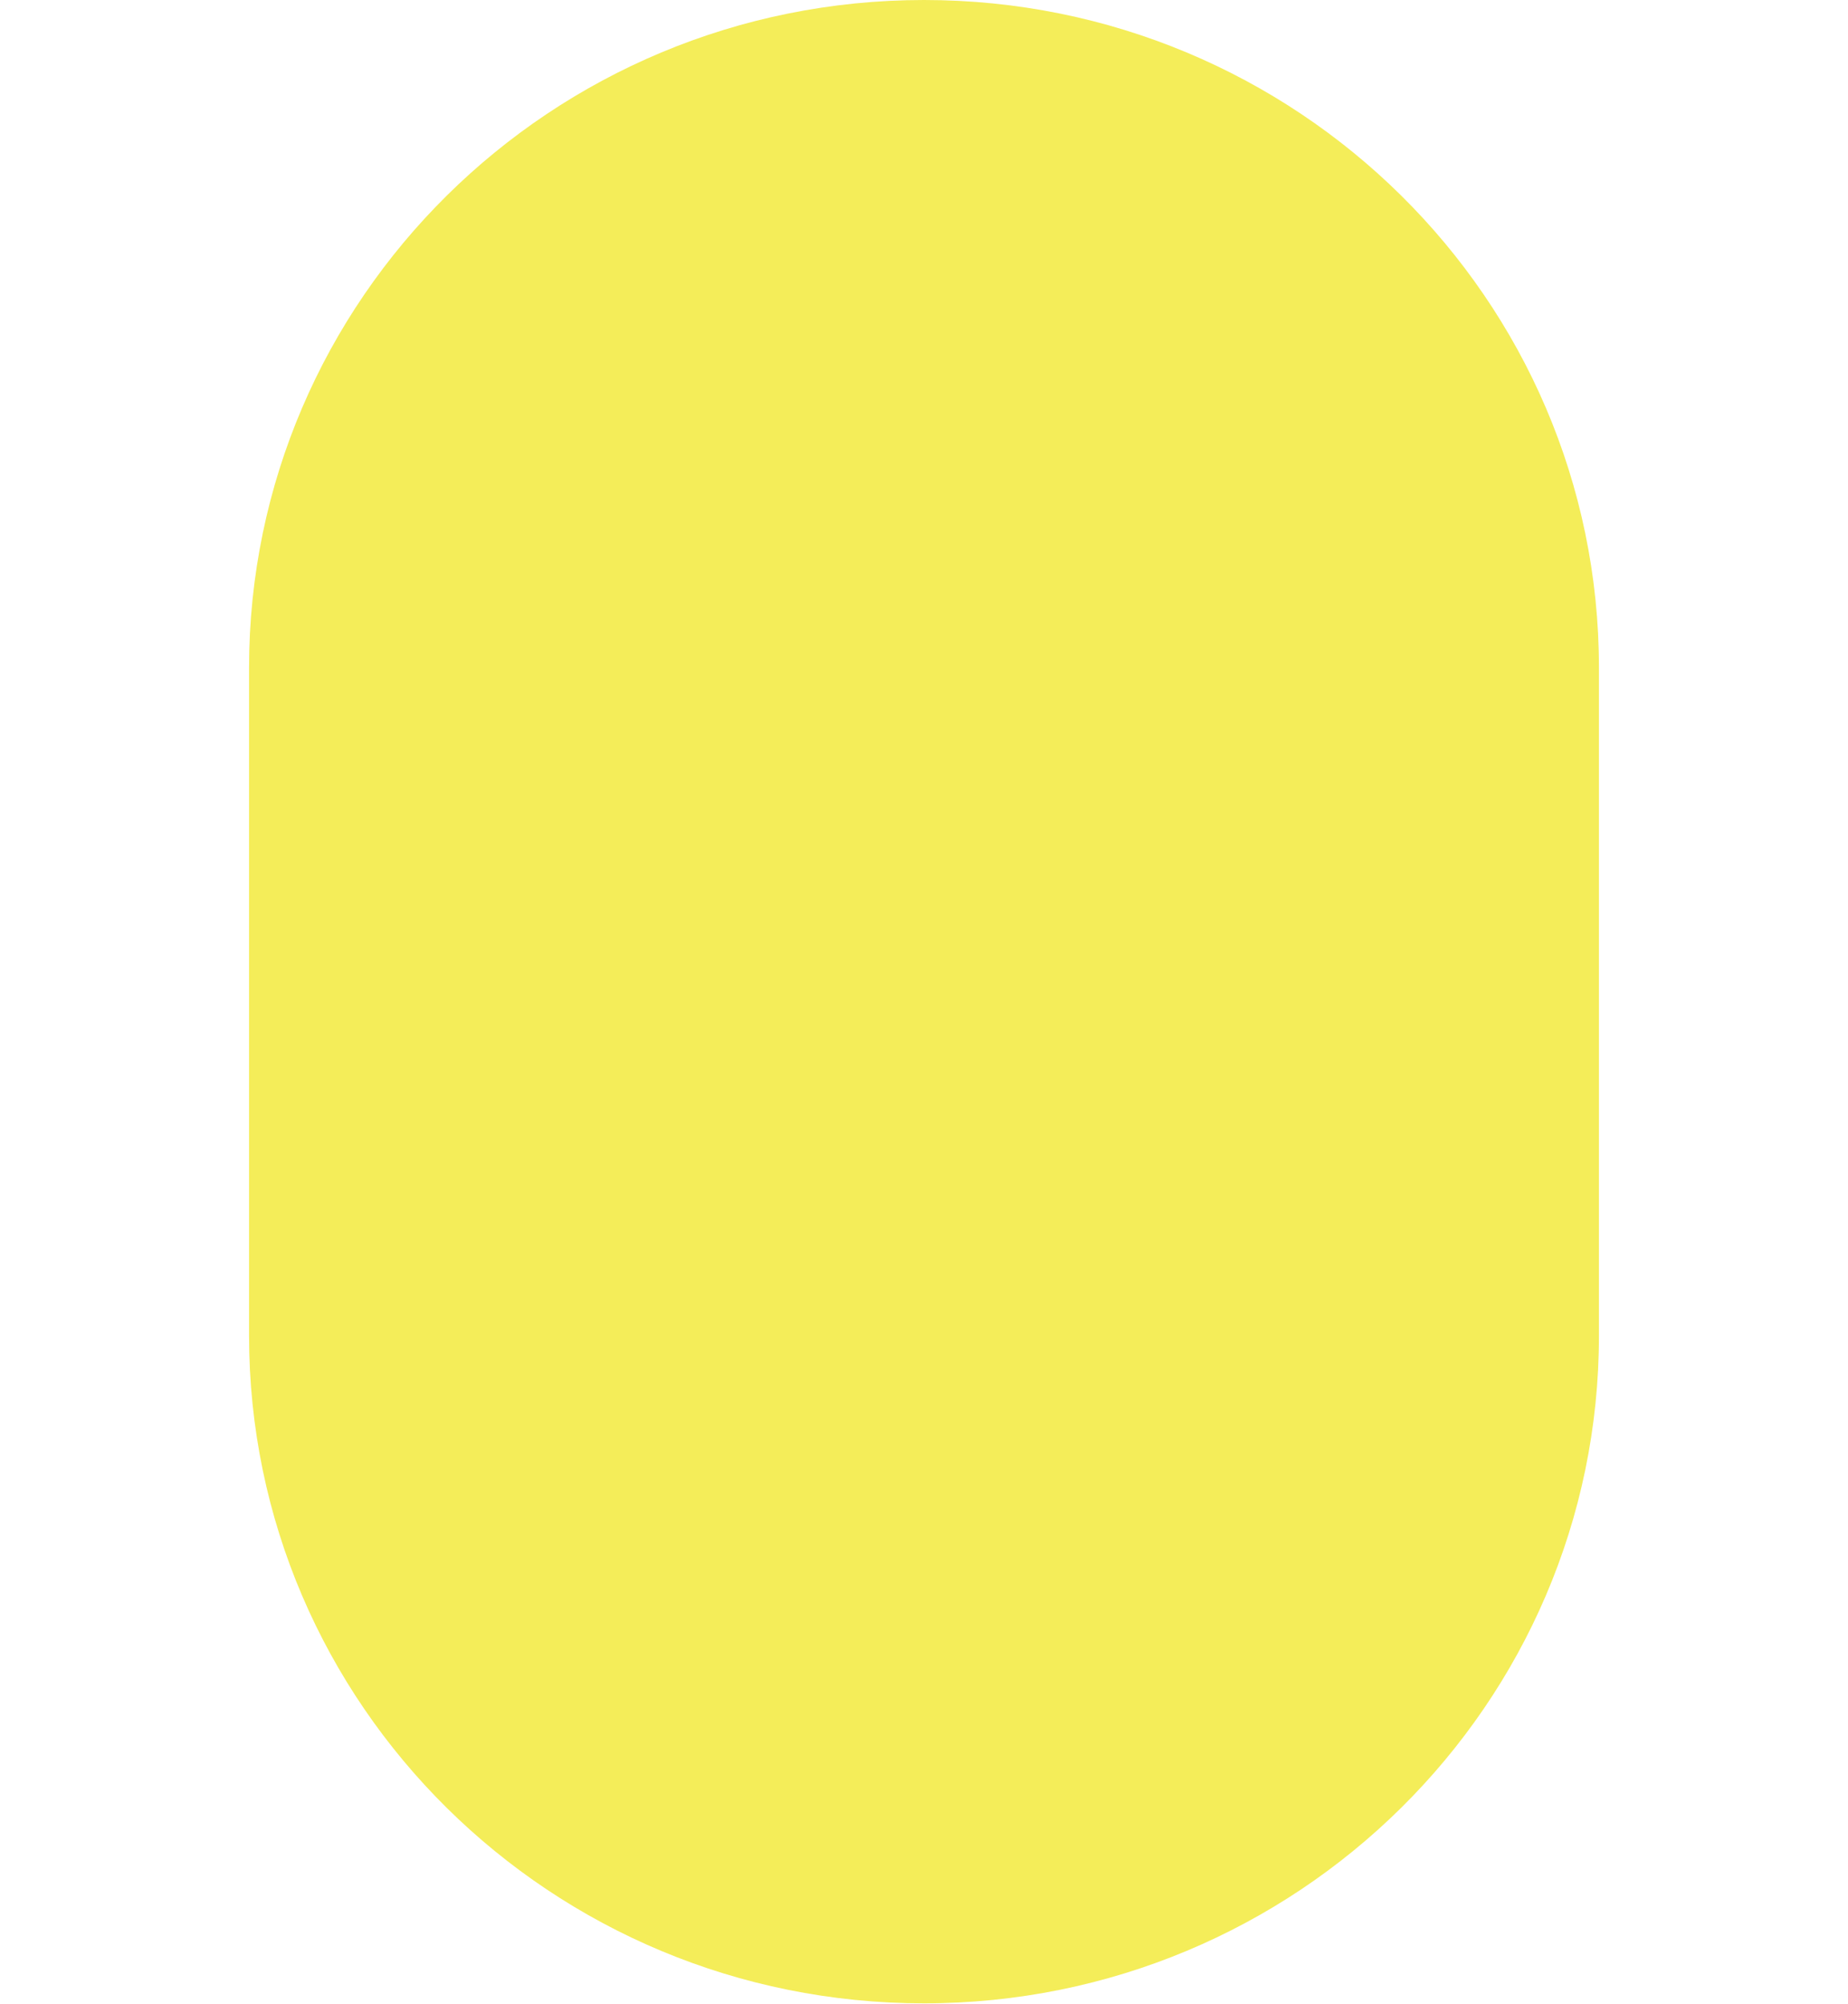
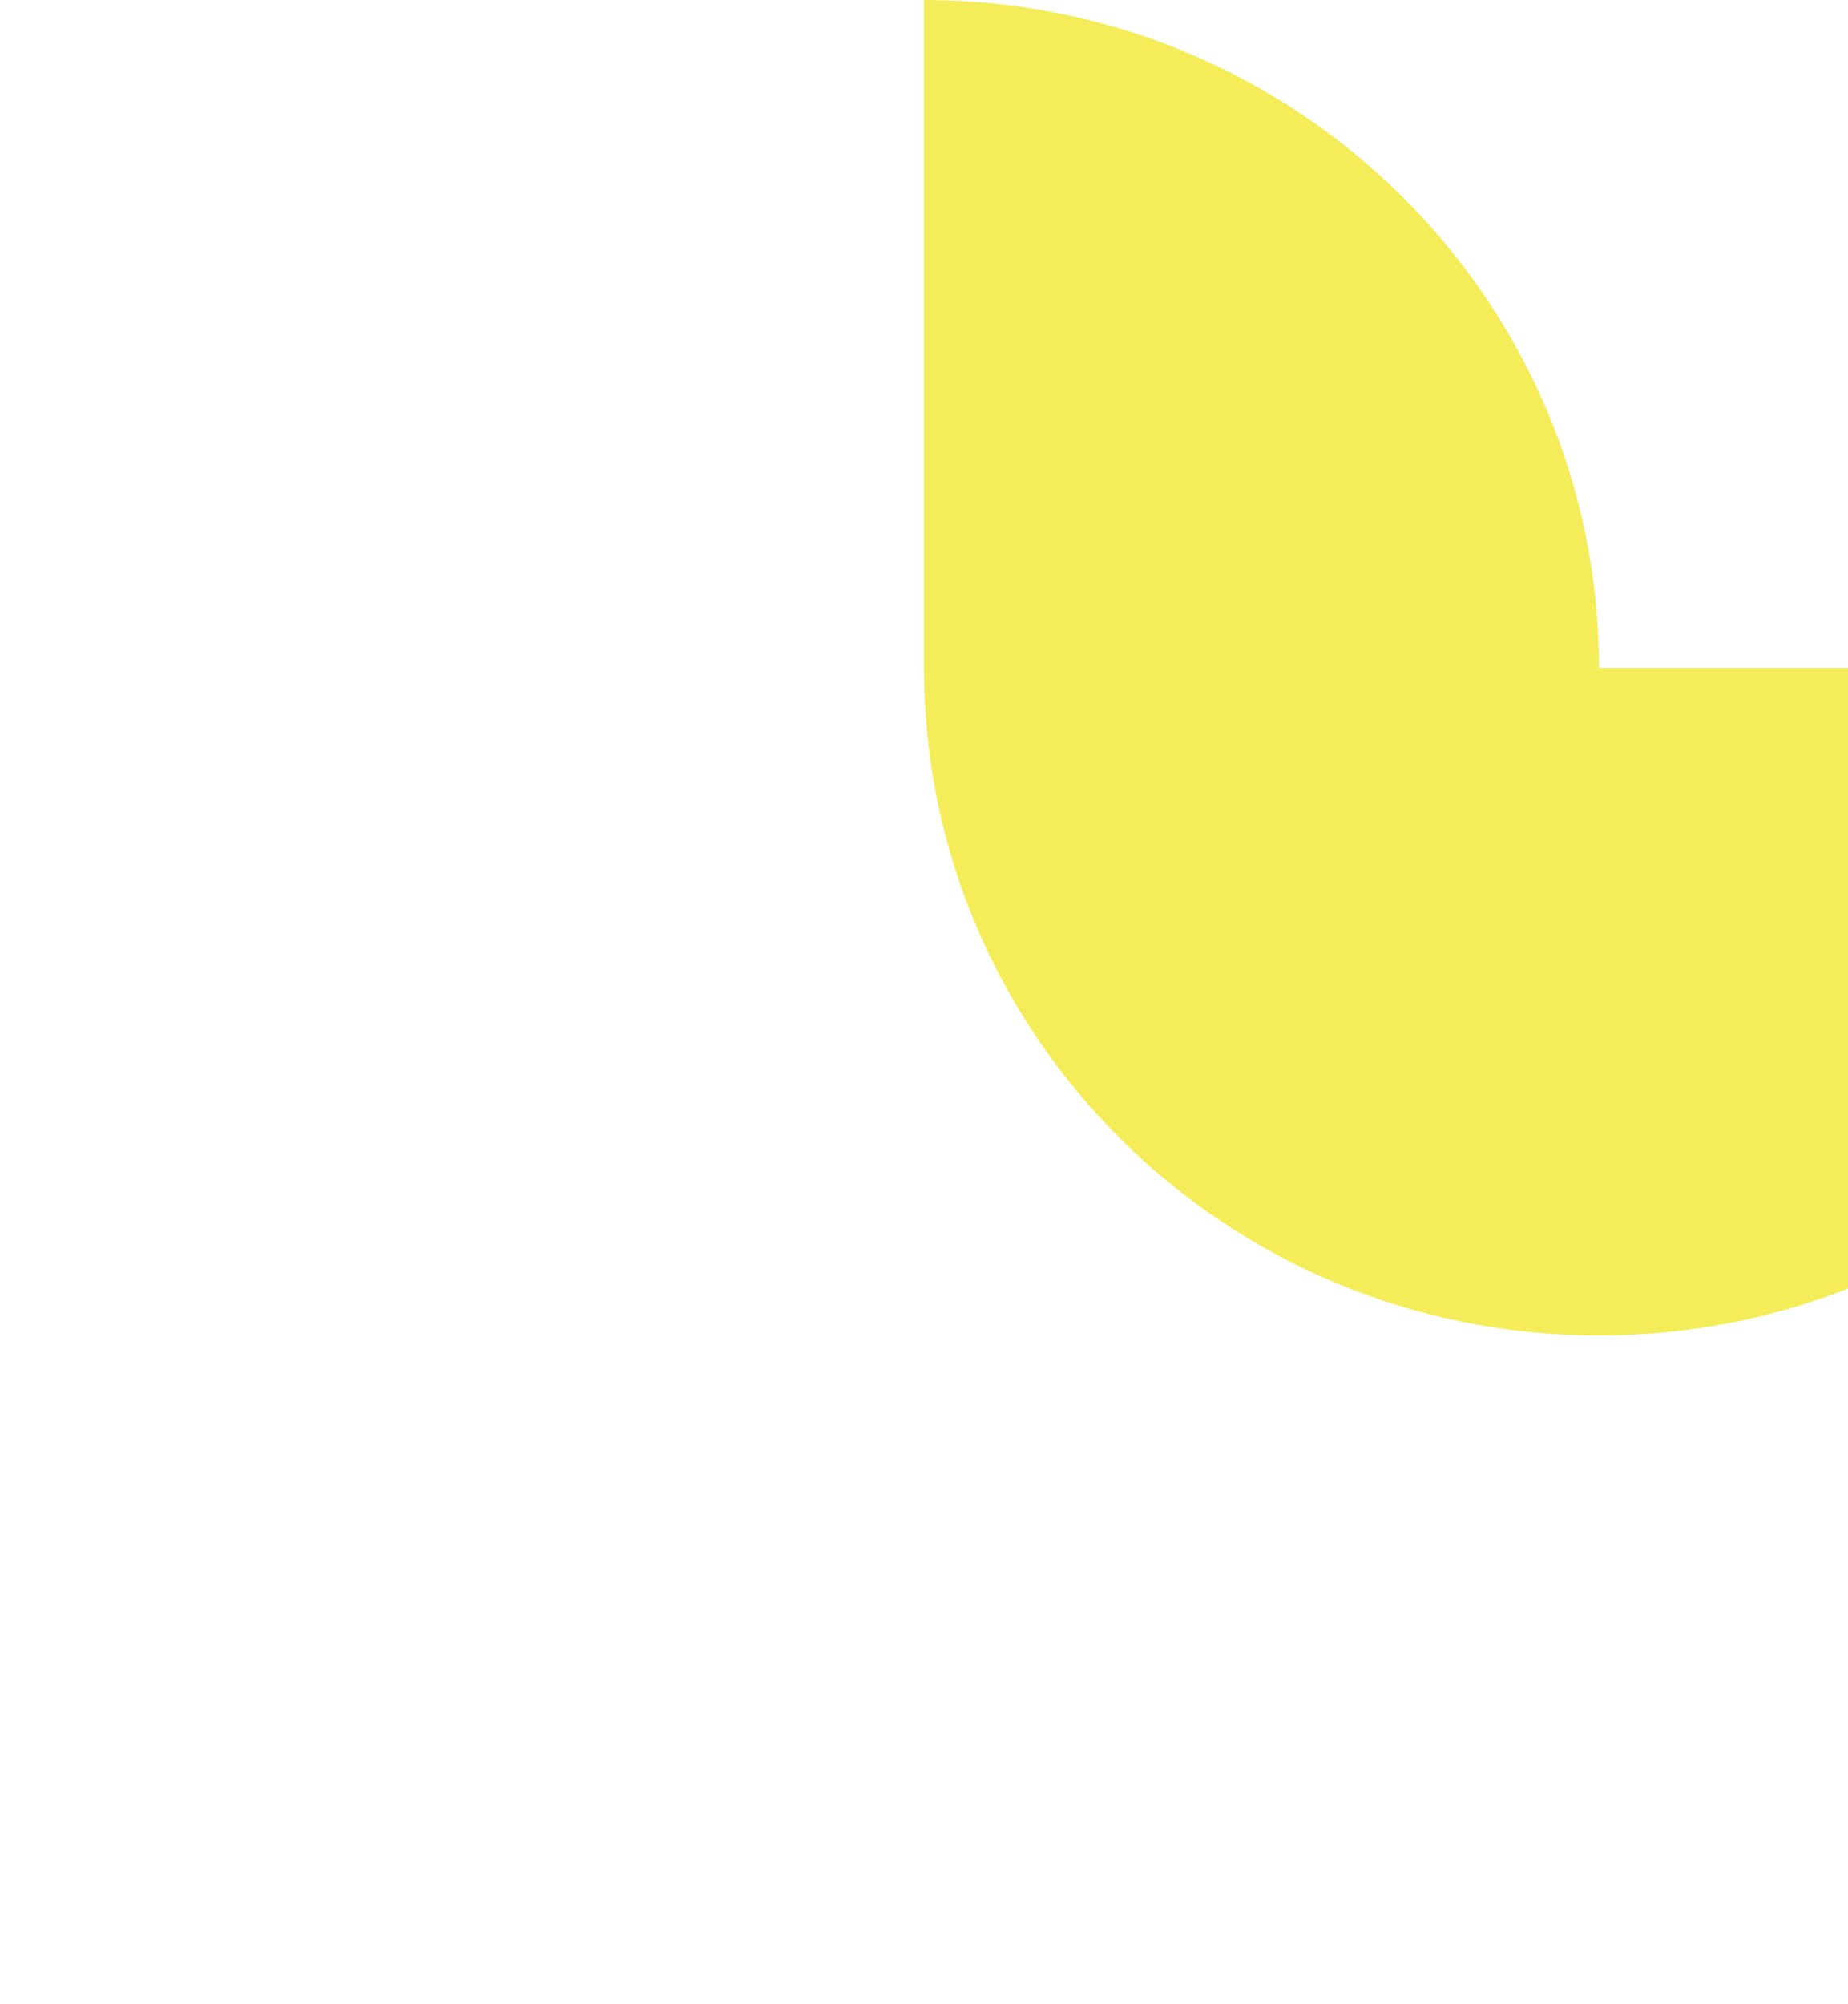
<svg xmlns="http://www.w3.org/2000/svg" version="1.1" id="Lager_1" x="0px" y="0px" width="473.4px" height="513.1px" viewBox="0 0 473.4 513.1" style="enable-background:new 0 0 473.4 513.1;" xml:space="preserve">
  <style type="text/css">
	.st0{fill:#f4ed59;}
</style>
  <g id="Nya_etiketter">
-     <path class="st0" d="M409.6,171c0-94.4-77.4-171-172.9-171S63.8,76.6,63.8,171v171c0,94.5,77.4,171,172.9,171s172.9-76.6,172.9-171   V171z" />
+     <path class="st0" d="M409.6,171c0-94.4-77.4-171-172.9-171v171c0,94.5,77.4,171,172.9,171s172.9-76.6,172.9-171   V171z" />
  </g>
</svg>